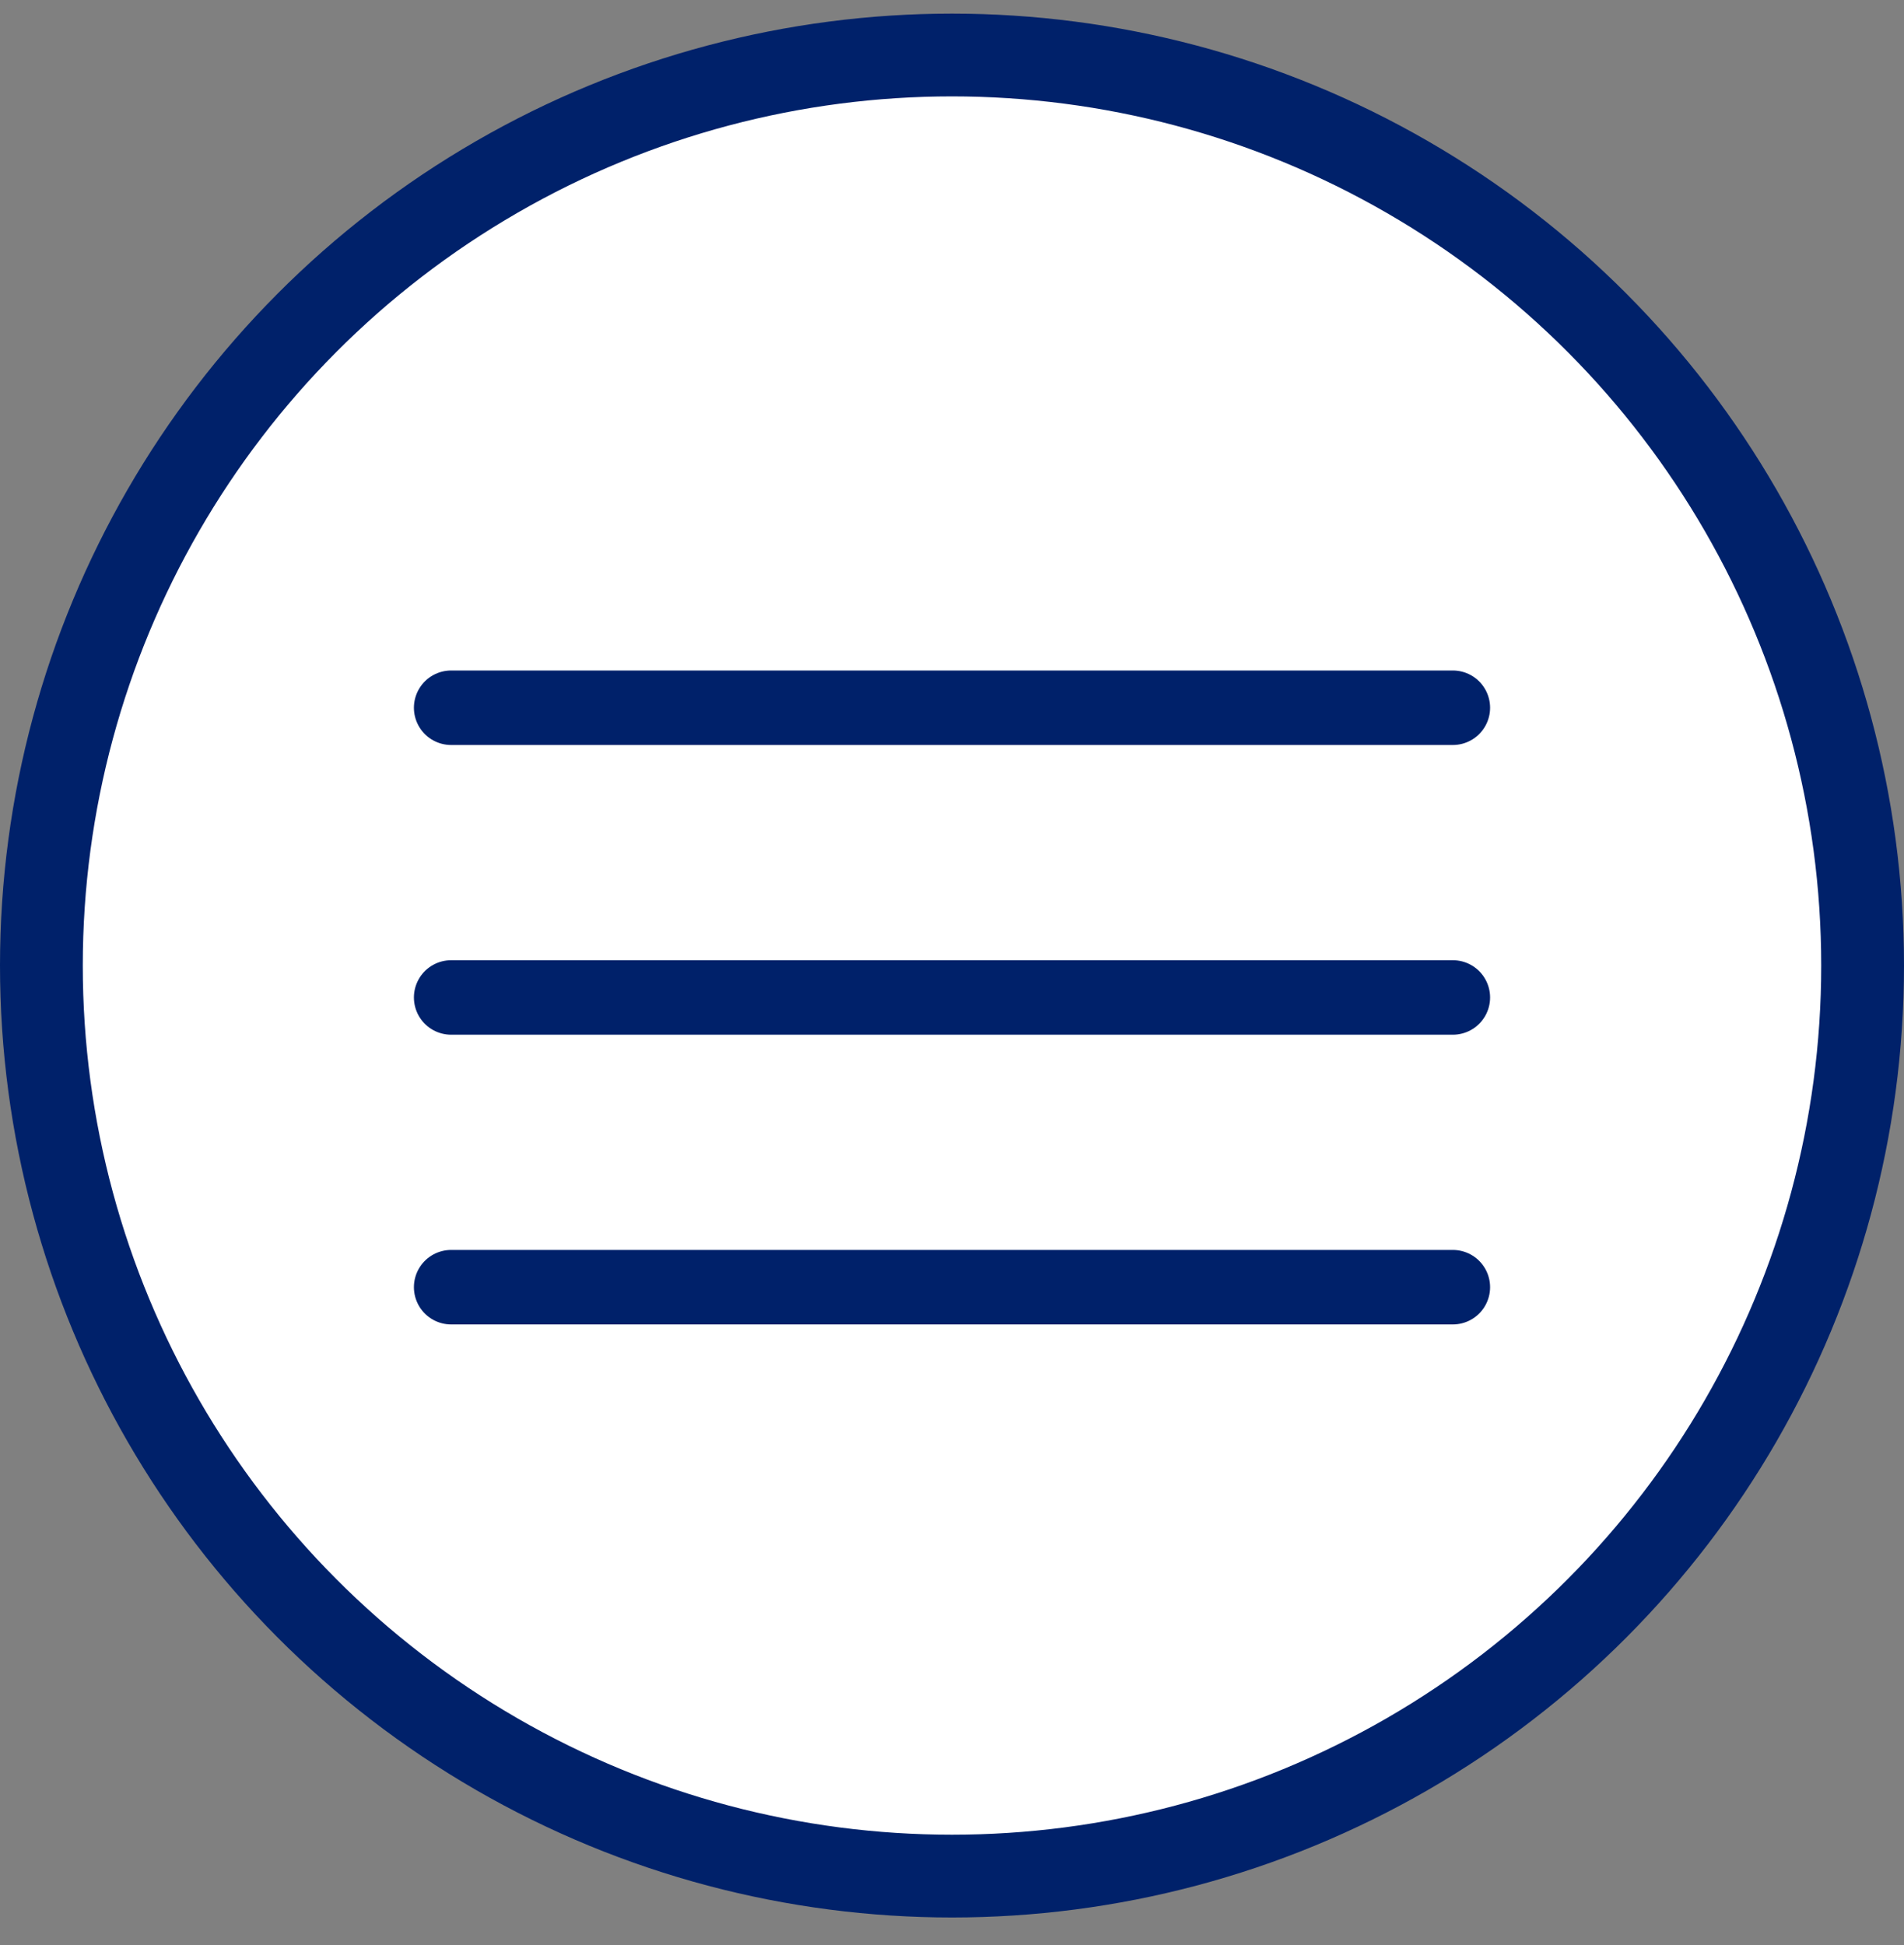
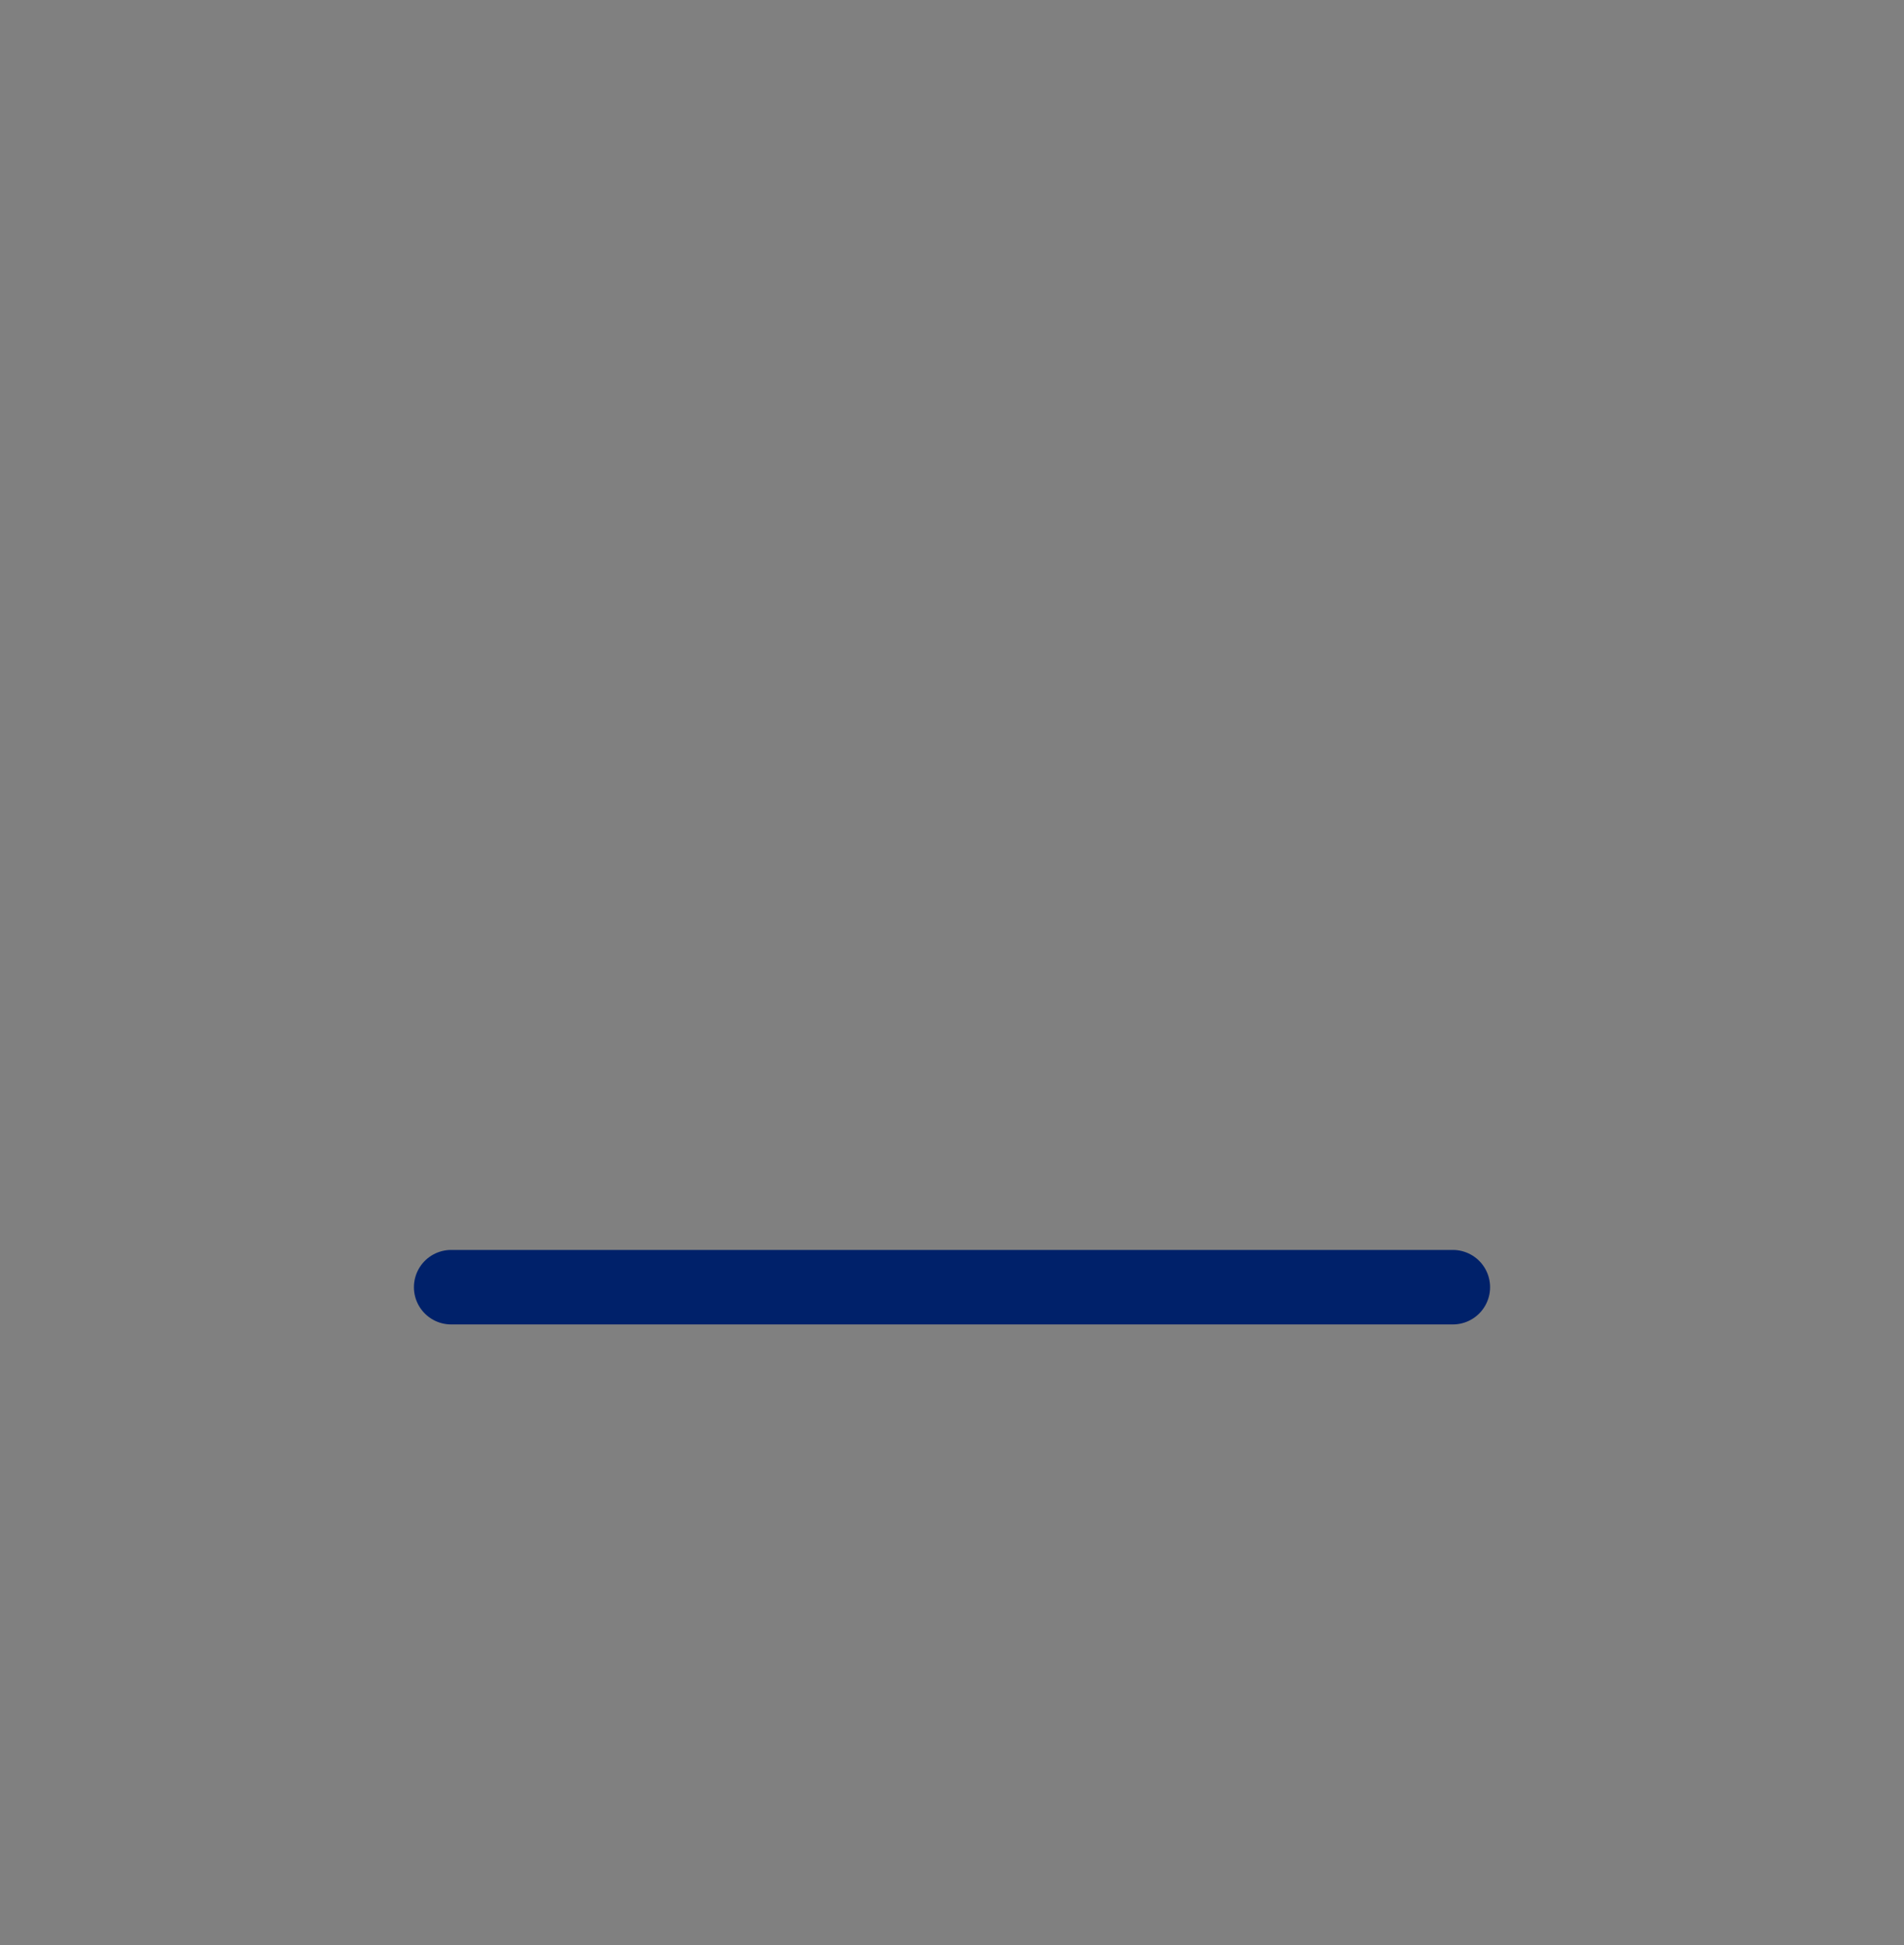
<svg xmlns="http://www.w3.org/2000/svg" width="46" height="47" viewBox="0 0 46 47" fill="none">
  <rect x="0" y="0" width="46" height="47" fill="#808080" stroke="none" />
-   <circle cx="23" cy="23.329" r="22" fill="white" stroke="#00216A" stroke-width="2" />
-   <line x1="10.9" y1="17.1" x2="35.1" y2="17.1" stroke="#00216A" stroke-width="1.8" stroke-linecap="round" />
-   <line x1="10.9" y1="24.1" x2="35.1" y2="24.1" stroke="#00216A" stroke-width="1.8" stroke-linecap="round" />
  <line x1="10.9" y1="31.1" x2="35.1" y2="31.1" stroke="#00216A" stroke-width="1.8" stroke-linecap="round" />
</svg>